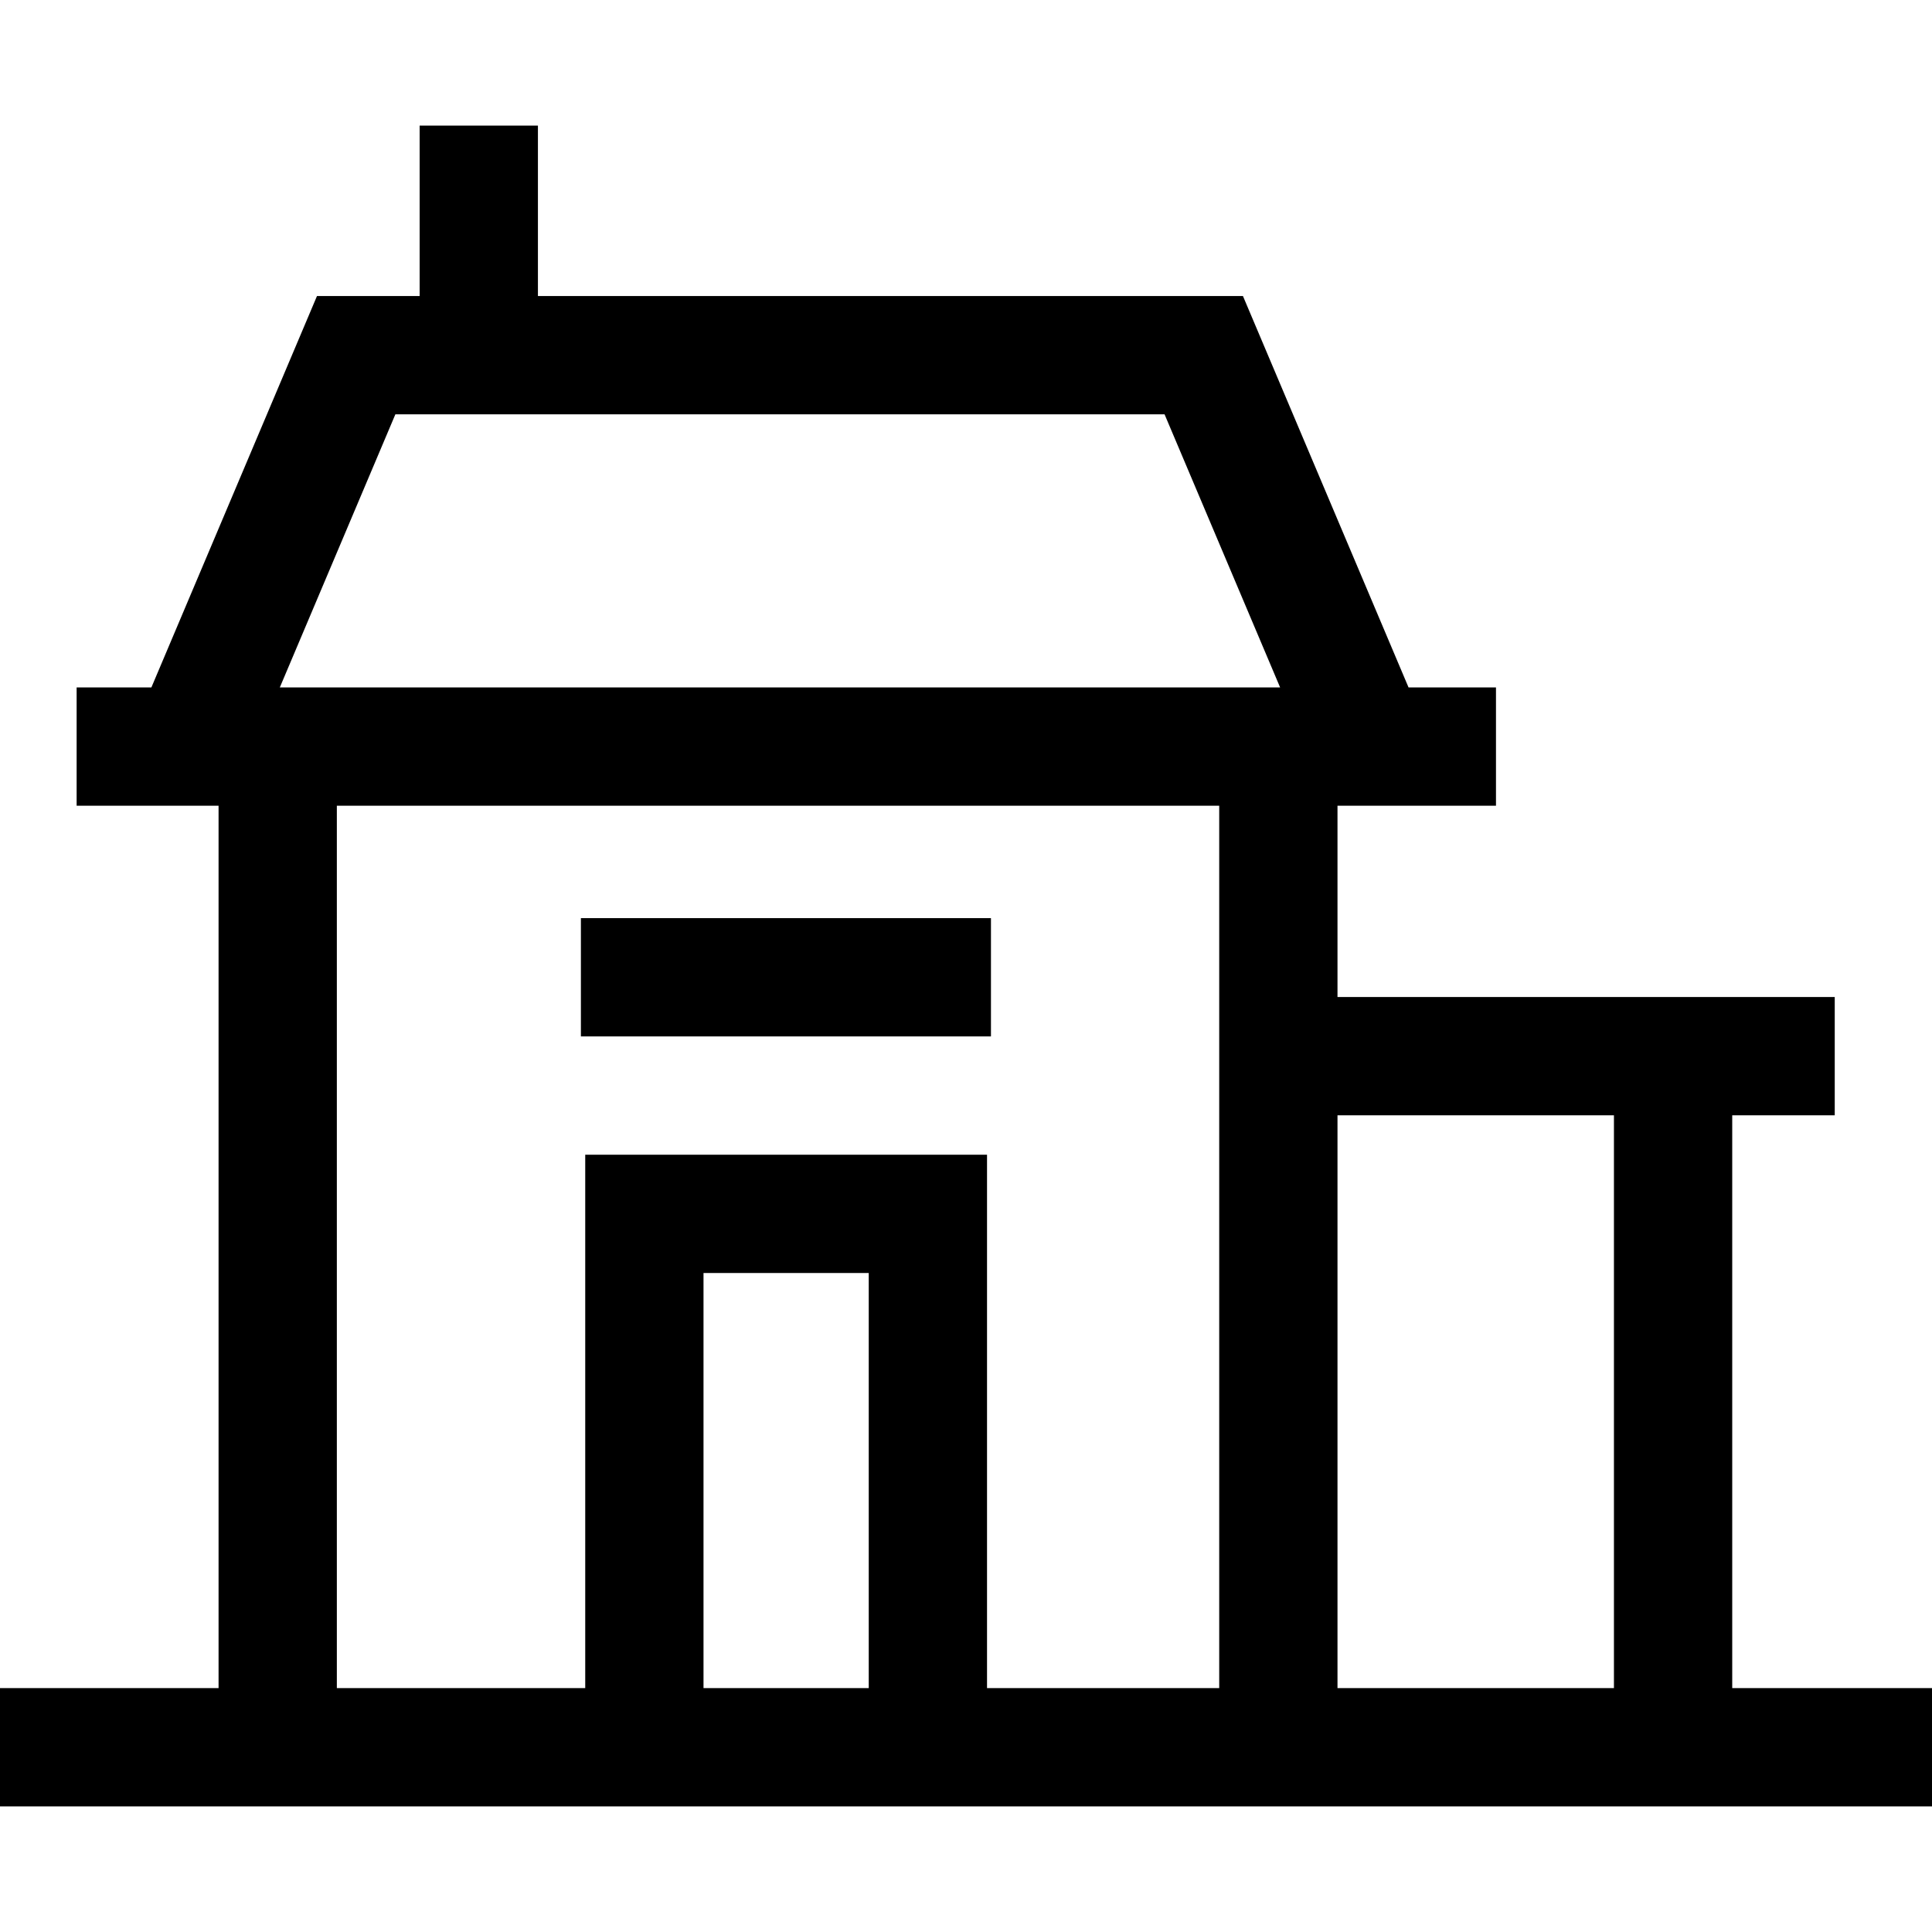
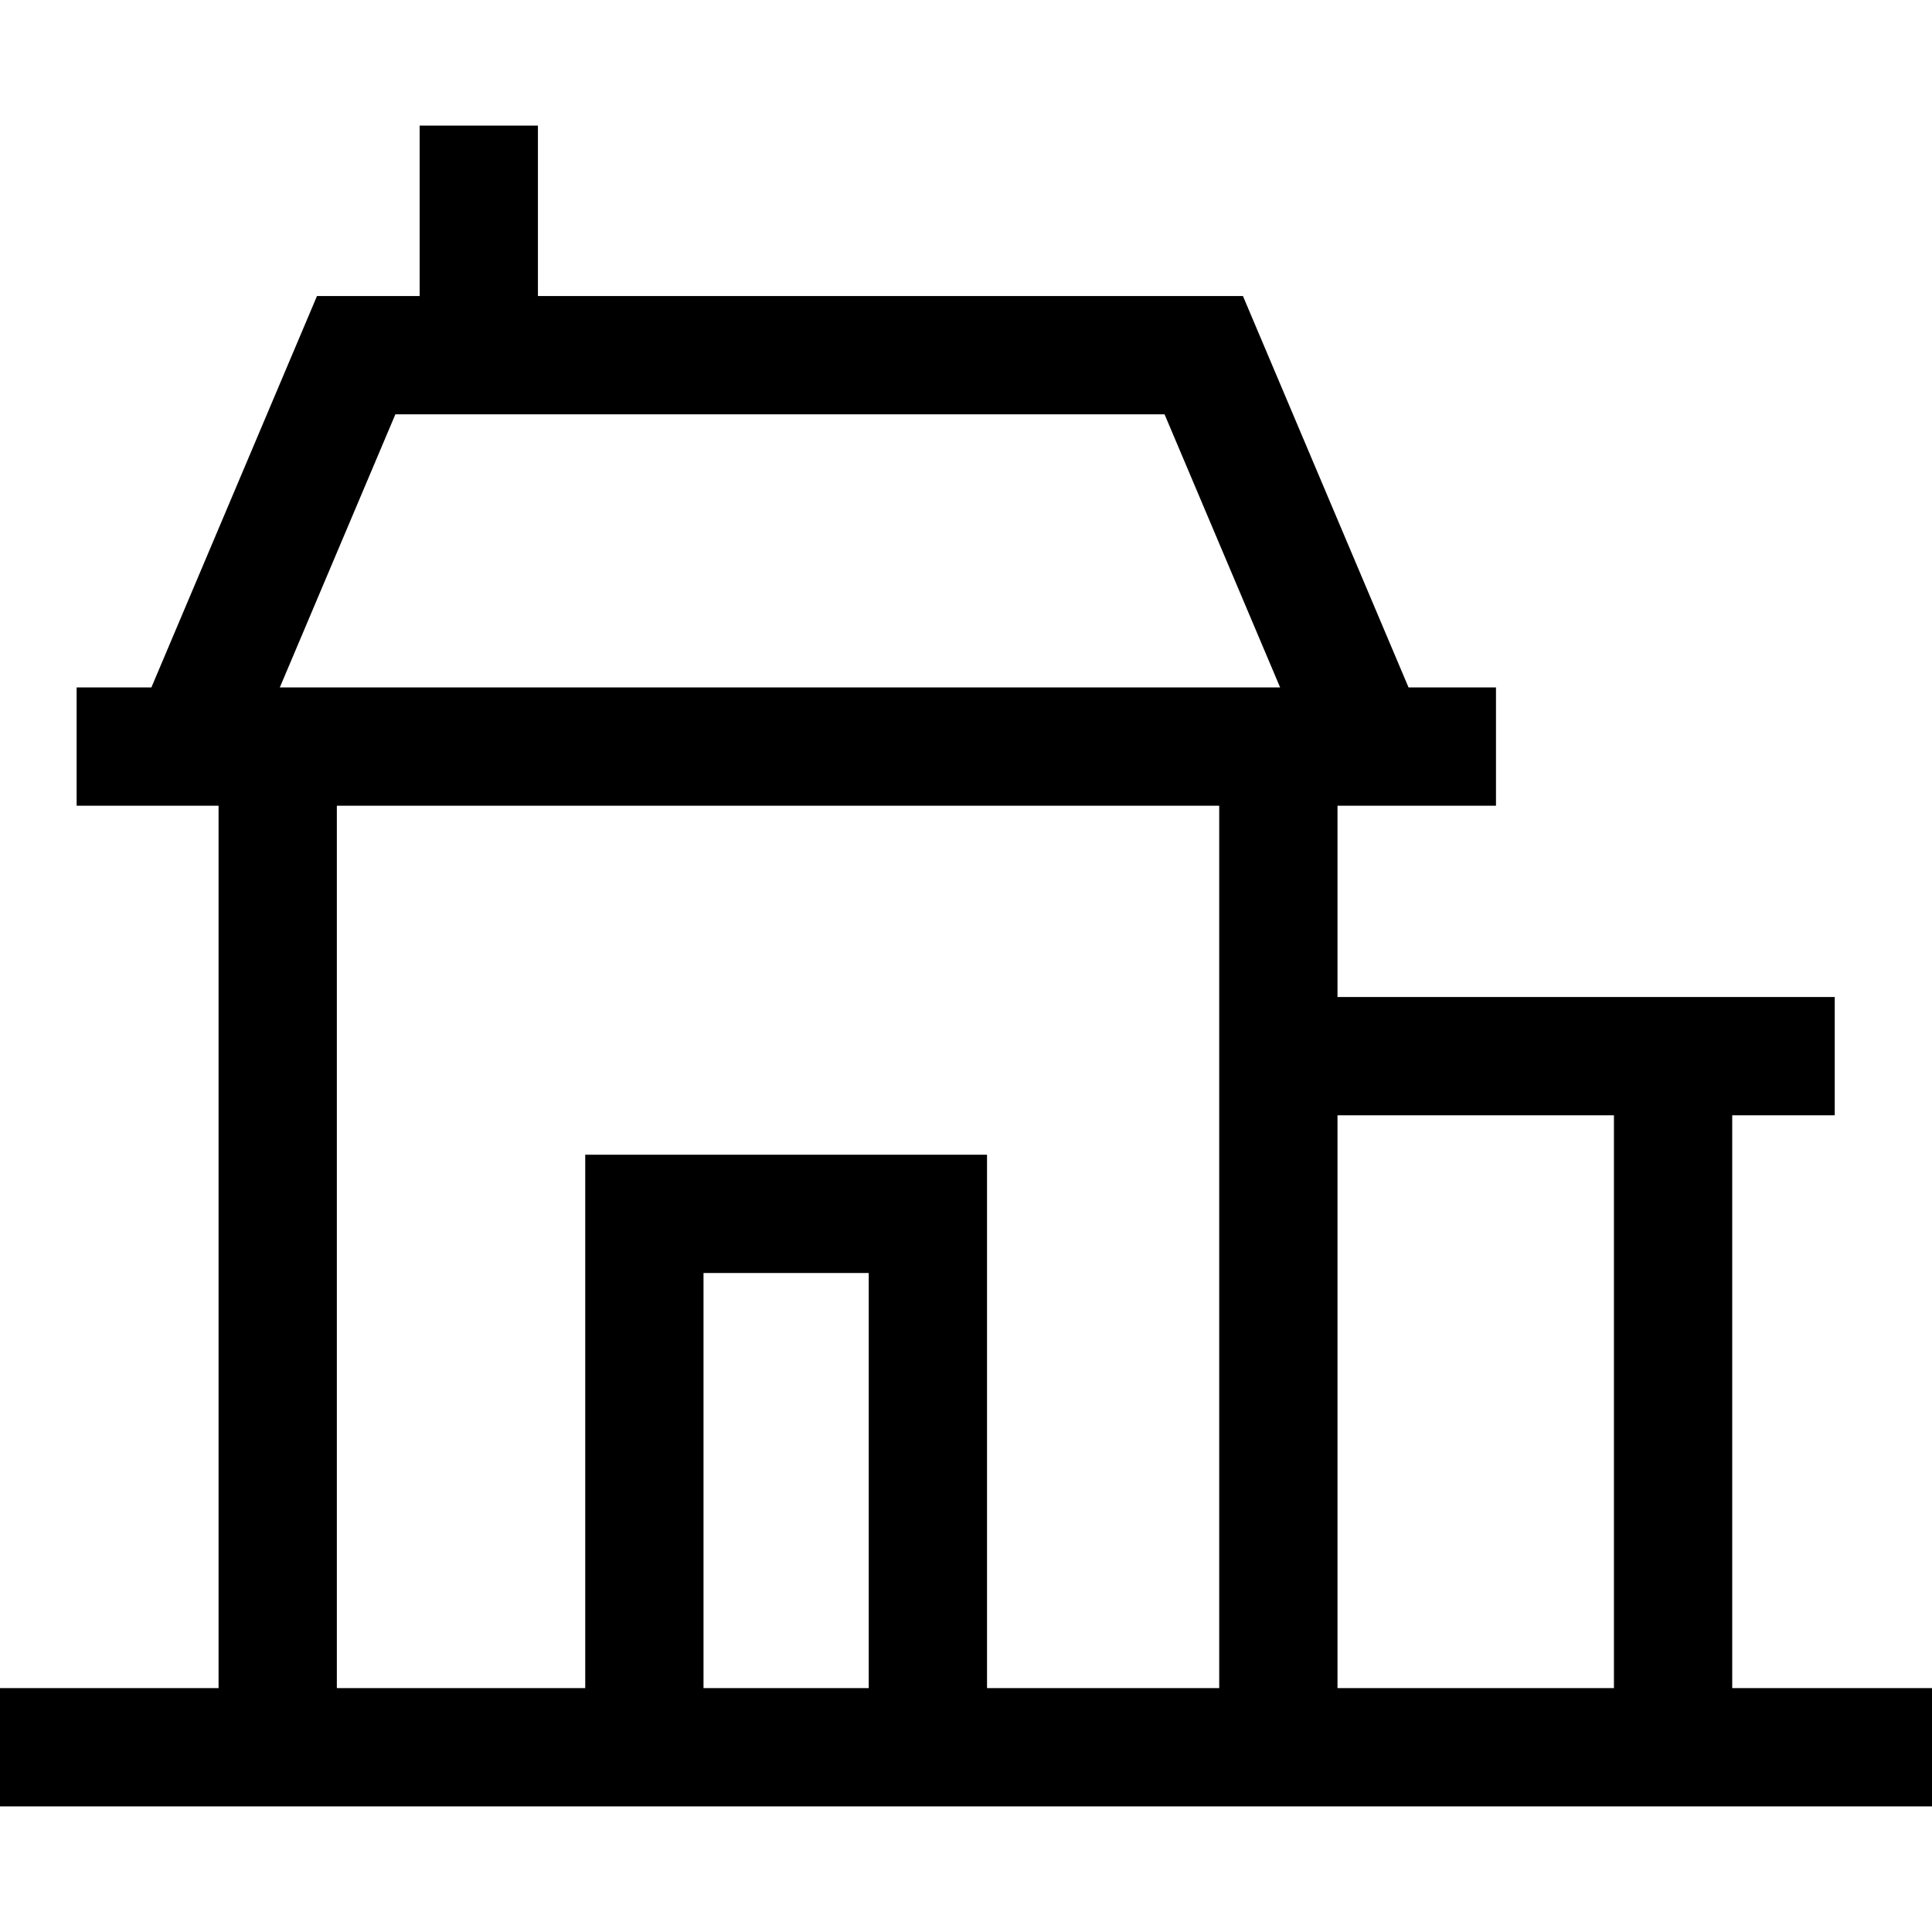
<svg xmlns="http://www.w3.org/2000/svg" fill="#000000" version="1.1" id="Layer_1" viewBox="0 0 512 512" xml:space="preserve">
  <g>
    <g>
      <path d="M459.058,447.362v-151.8h27.167v-31.347h-27.167H354.45v-50.688h32.095h9.906v-31.347h-23.17L329.396,78.457h-186.84    V33.291h-31.347v45.167H84.002L40.117,182.182h-19.81v31.347h6.547h31.067v233.833H0v31.347h512v-31.347H459.058z     M230.226,447.362h-43.788V337.358h43.788V447.362z M323.103,264.215v183.147h-61.531V306.011h-106.48v141.351H89.268V213.527    h233.836V264.215z M74.153,182.181l30.623-72.377h203.846l30.623,72.377H74.153z M427.711,447.362H354.45v-151.8h73.261V447.362z" />
    </g>
  </g>
  <g>
    <g>
-       <rect x="153.945" y="243.314" width="108.669" height="31.347" />
-     </g>
+       </g>
  </g>
</svg>